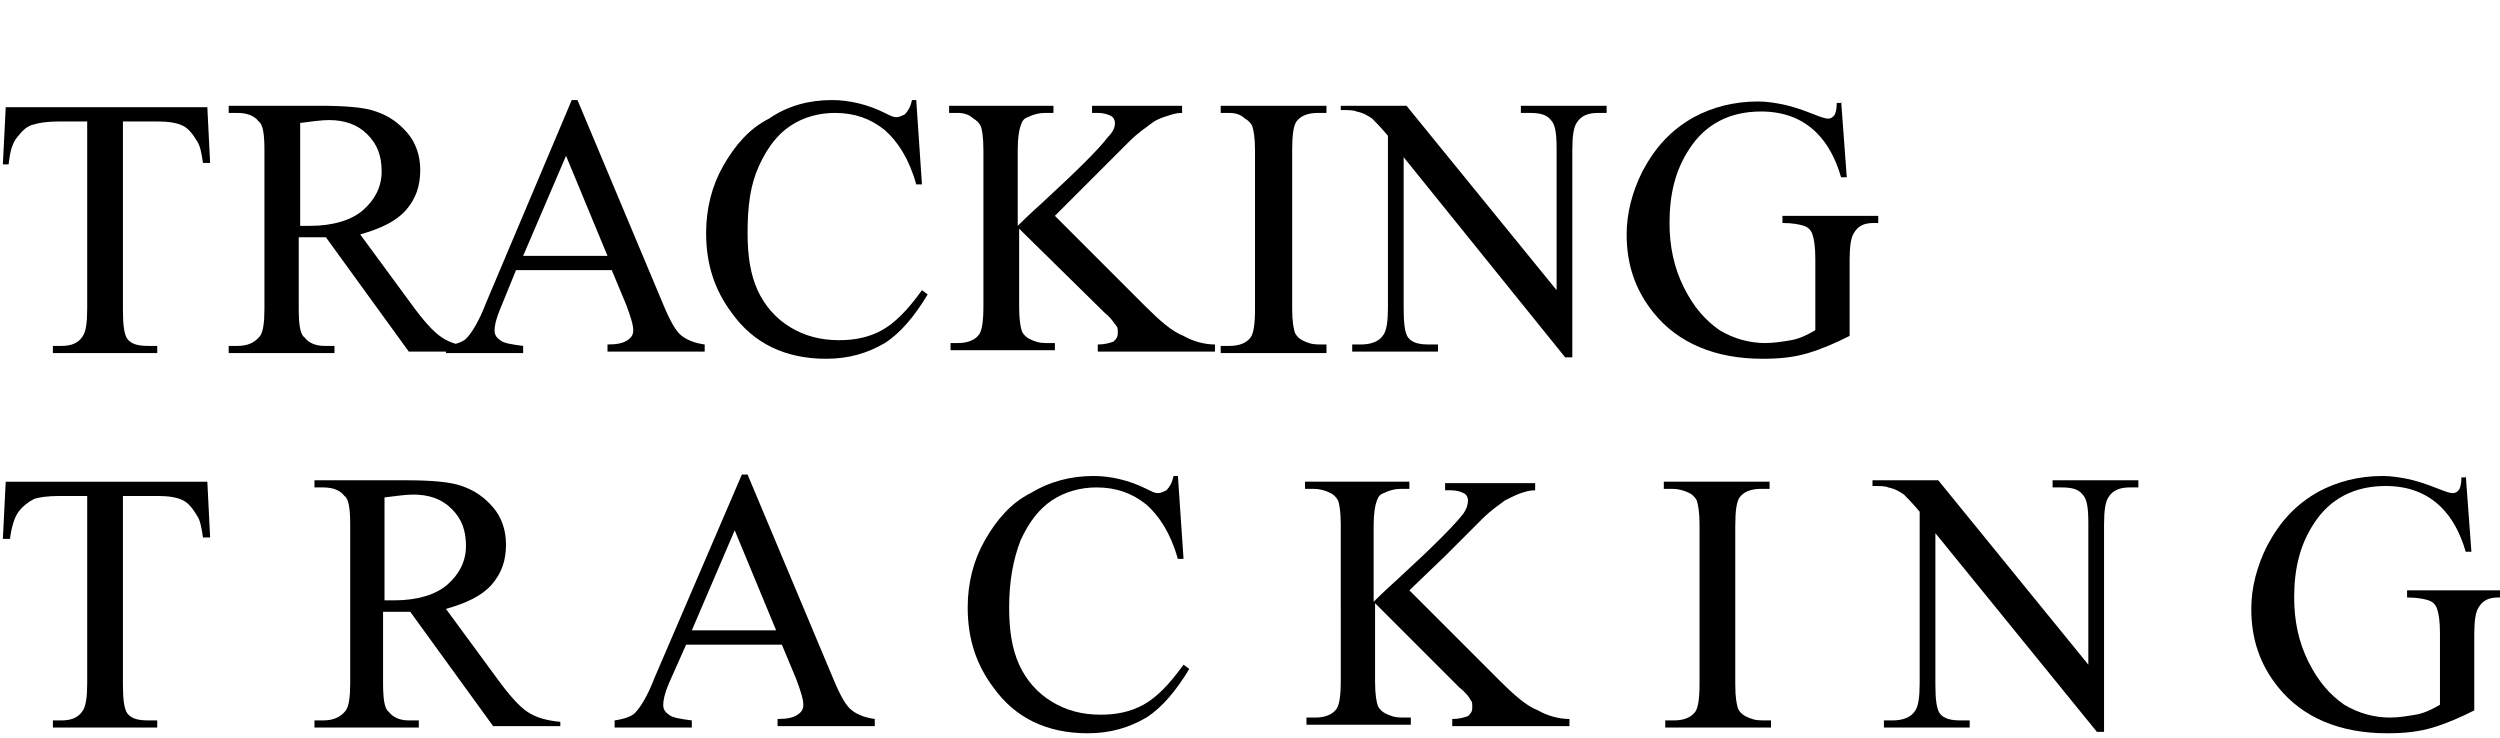
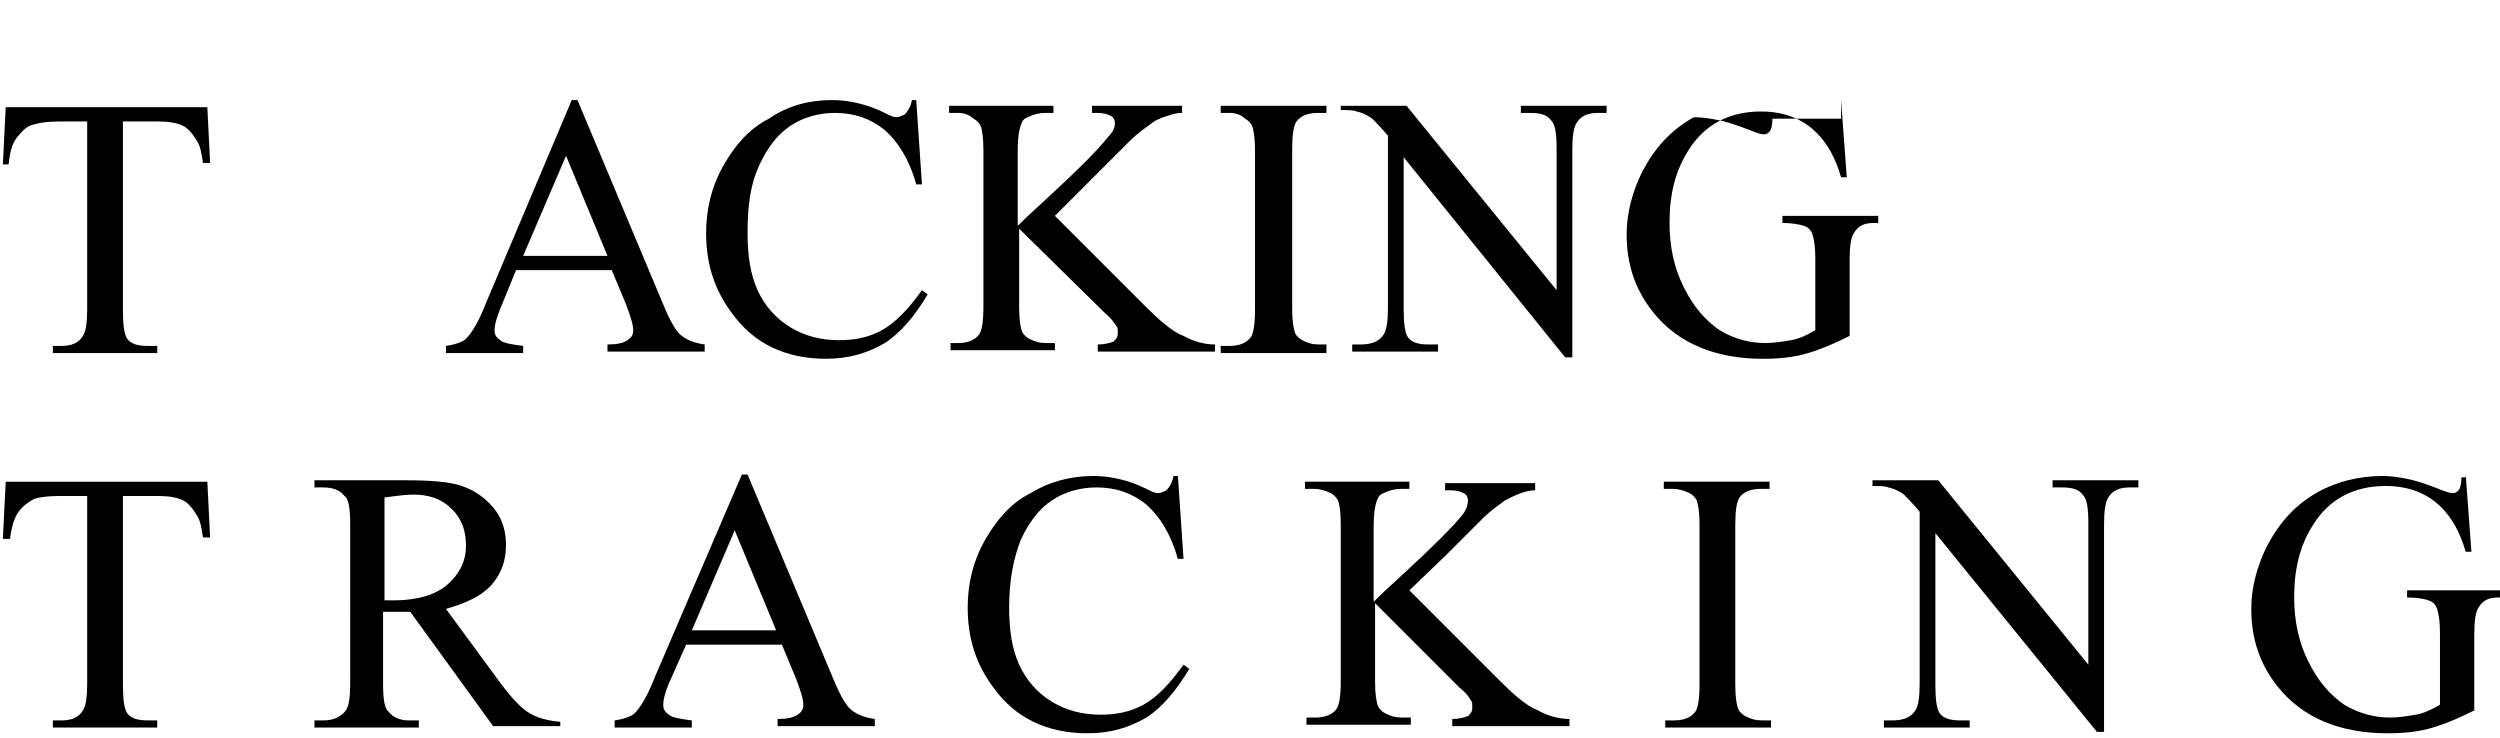
<svg xmlns="http://www.w3.org/2000/svg" version="1.1" id="Layer_1" x="0px" y="0px" viewBox="0 0 174.9 51.6" style="enable-background:new 0 0 174.9 51.6;" xml:space="preserve">
  <g>
    <path d="M14.5,7.4l0.2,4h-0.5c-0.1-0.7-0.2-1.2-0.4-1.5c-0.3-0.5-0.6-0.9-1-1.1c-0.4-0.2-1-0.3-1.7-0.3H8.6v13.2   c0,1.1,0.1,1.7,0.3,2c0.3,0.4,0.8,0.5,1.5,0.5H11v0.5H3.7v-0.5h0.6c0.7,0,1.2-0.2,1.5-0.7c0.2-0.3,0.3-0.9,0.3-1.9V8.5H4.1   c-0.8,0-1.4,0.1-1.7,0.2C1.9,8.8,1.6,9.1,1.2,9.6s-0.5,1.1-0.6,1.9H0.2l0.2-4H14.5z" />
-     <path d="M33.2,24.6h-4.6l-5.8-8c-0.4,0-0.8,0-1.1,0c-0.1,0-0.2,0-0.4,0c-0.1,0-0.3,0-0.4,0v5c0,1.1,0.1,1.8,0.4,2   c0.3,0.4,0.8,0.6,1.4,0.6h0.7v0.5h-7.4v-0.5h0.6c0.7,0,1.2-0.2,1.6-0.7c0.2-0.3,0.3-0.9,0.3-1.9V10.5c0-1.1-0.1-1.8-0.4-2   c-0.3-0.4-0.8-0.6-1.5-0.6h-0.6V7.4h6.3c1.8,0,3.2,0.1,4,0.4c0.9,0.3,1.6,0.8,2.2,1.5c0.6,0.7,0.9,1.6,0.9,2.6c0,1.1-0.3,2-1,2.8   s-1.8,1.3-3.2,1.7l3.6,4.9c0.8,1.1,1.5,1.9,2.1,2.3s1.3,0.6,2.3,0.7V24.6z M21,15.8c0.2,0,0.3,0,0.4,0c0.1,0,0.2,0,0.3,0   c1.6,0,2.9-0.4,3.7-1.1s1.3-1.6,1.3-2.7c0-1.1-0.3-1.9-1-2.6c-0.7-0.7-1.6-1-2.7-1c-0.5,0-1.2,0.1-2,0.2V15.8z" />
    <path d="M42.8,18.9h-6.7L35,21.6c-0.3,0.7-0.4,1.2-0.4,1.5c0,0.3,0.1,0.5,0.4,0.7c0.2,0.2,0.8,0.3,1.6,0.4v0.5h-5.4v-0.5   c0.7-0.1,1.2-0.3,1.4-0.5c0.4-0.4,0.9-1.2,1.4-2.5L40,7h0.4l6,14.3c0.5,1.2,0.9,1.9,1.3,2.2c0.4,0.3,0.9,0.5,1.6,0.6v0.5h-6.8v-0.5   c0.7,0,1.1-0.1,1.4-0.3s0.4-0.4,0.4-0.7c0-0.4-0.2-1-0.5-1.8L42.8,18.9z M42.5,17.9l-2.9-7l-3,7H42.5z" />
    <path d="M64.1,7l0.4,5.9h-0.4c-0.5-1.8-1.3-3-2.2-3.8c-1-0.8-2.1-1.2-3.5-1.2c-1.1,0-2.2,0.3-3.1,0.9c-0.9,0.6-1.6,1.5-2.2,2.8   s-0.8,2.8-0.8,4.7c0,1.6,0.2,2.9,0.7,4s1.3,2,2.3,2.6s2.1,0.9,3.4,0.9c1.1,0,2.1-0.2,3-0.7c0.9-0.5,1.8-1.4,2.8-2.8l0.4,0.3   c-0.9,1.5-1.9,2.7-3,3.4c-1.2,0.7-2.5,1.1-4.1,1.1c-2.9,0-5.1-1.1-6.6-3.2c-1.2-1.6-1.8-3.4-1.8-5.6c0-1.7,0.4-3.3,1.2-4.7   s1.8-2.6,3.2-3.3C55.1,7.4,56.6,7,58.2,7c1.2,0,2.5,0.3,3.7,0.9c0.4,0.2,0.6,0.3,0.8,0.3c0.2,0,0.4-0.1,0.6-0.2   c0.2-0.2,0.4-0.5,0.5-1H64.1z" />
    <path d="M73.8,15.1l6.3,6.3c1,1,1.9,1.8,2.7,2.1c0.7,0.4,1.5,0.6,2.2,0.6v0.5h-8.2v-0.5c0.5,0,0.8-0.1,1.1-0.2   c0.2-0.2,0.3-0.3,0.3-0.6s0-0.4-0.1-0.5s-0.3-0.5-0.8-0.9L71.3,16v5.5c0,0.9,0.1,1.4,0.2,1.7c0.1,0.2,0.3,0.4,0.5,0.5   c0.4,0.2,0.7,0.3,1.2,0.3h0.6v0.5h-7.3v-0.5H67c0.7,0,1.2-0.2,1.5-0.6c0.2-0.3,0.3-0.9,0.3-2V10.5c0-0.9-0.1-1.5-0.2-1.7   c-0.1-0.2-0.3-0.4-0.5-0.5C67.8,8,67.4,7.9,67,7.9h-0.6V7.4h7.3v0.5h-0.6c-0.4,0-0.8,0.1-1.2,0.3c-0.3,0.1-0.4,0.3-0.5,0.6   s-0.2,0.8-0.2,1.7v5.3c0.2-0.2,0.7-0.7,1.7-1.6c2.5-2.3,4-3.8,4.6-4.6C77.9,9.2,78,8.9,78,8.6c0-0.2-0.1-0.4-0.3-0.5   c-0.2-0.1-0.5-0.2-0.9-0.2h-0.4V7.4h6.3v0.5c-0.4,0-0.7,0.1-1,0.2S81,8.3,80.6,8.6c-0.4,0.3-1,0.7-1.6,1.3c-0.2,0.2-1,1-2.6,2.6   L73.8,15.1z" />
    <path d="M92.8,24.2v0.5h-7.4v-0.5H86c0.7,0,1.2-0.2,1.5-0.6c0.2-0.3,0.3-0.9,0.3-2V10.5c0-0.9-0.1-1.4-0.2-1.7   c-0.1-0.2-0.3-0.4-0.5-0.5C86.8,8,86.4,7.9,86,7.9h-0.6V7.4h7.4v0.5h-0.6c-0.7,0-1.2,0.2-1.5,0.6c-0.2,0.3-0.3,0.9-0.3,2v11.1   c0,0.9,0.1,1.4,0.2,1.7c0.1,0.2,0.3,0.4,0.5,0.5c0.4,0.2,0.7,0.3,1.2,0.3H92.8z" />
    <path d="M93.7,7.4h4.7l10.5,12.9v-9.9c0-1.1-0.1-1.7-0.4-2c-0.3-0.4-0.8-0.5-1.5-0.5h-0.6V7.4h6v0.5h-0.6c-0.7,0-1.2,0.2-1.5,0.7   c-0.2,0.3-0.3,0.9-0.3,1.9v14.5h-0.5L98.2,11v10.6c0,1.1,0.1,1.7,0.3,2c0.3,0.4,0.8,0.5,1.5,0.5h0.6v0.5h-6v-0.5h0.6   c0.7,0,1.3-0.2,1.6-0.7c0.2-0.3,0.3-0.9,0.3-1.9v-12c-0.5-0.6-0.9-1-1.1-1.2c-0.3-0.2-0.6-0.4-1.1-0.5c-0.2-0.1-0.6-0.1-1.1-0.1   V7.4z" />
-     <path d="M128.8,7l0.4,5.4h-0.4c-0.4-1.4-1-2.4-1.7-3.1c-1-1-2.3-1.5-3.9-1.5c-2.2,0-3.9,0.9-5,2.6c-1,1.5-1.4,3.2-1.4,5.2   c0,1.6,0.3,3.1,1,4.5s1.5,2.3,2.5,3c1,0.6,2.1,0.9,3.2,0.9c0.6,0,1.2-0.1,1.8-0.2s1.2-0.4,1.7-0.7v-5c0-0.9-0.1-1.4-0.2-1.7   c-0.1-0.3-0.3-0.5-0.6-0.6c-0.3-0.1-0.8-0.2-1.5-0.2v-0.5h6.7v0.5h-0.3c-0.7,0-1.1,0.2-1.4,0.7c-0.2,0.3-0.3,0.9-0.3,1.9v5.3   c-1,0.5-1.9,0.9-2.9,1.2s-2,0.4-3.2,0.4c-3.3,0-5.9-1.1-7.6-3.2c-1.3-1.6-1.9-3.4-1.9-5.5c0-1.5,0.4-3,1.1-4.4   c0.9-1.7,2-2.9,3.6-3.8c1.3-0.7,2.8-1.1,4.5-1.1c0.6,0,1.2,0.1,1.7,0.2c0.5,0.1,1.2,0.3,2.2,0.7c0.5,0.2,0.8,0.3,1,0.3   s0.3-0.1,0.4-0.2c0.1-0.1,0.2-0.4,0.2-0.9H128.8z" />
+     <path d="M128.8,7l0.4,5.4h-0.4c-0.4-1.4-1-2.4-1.7-3.1c-1-1-2.3-1.5-3.9-1.5c-2.2,0-3.9,0.9-5,2.6c-1,1.5-1.4,3.2-1.4,5.2   c0,1.6,0.3,3.1,1,4.5s1.5,2.3,2.5,3c1,0.6,2.1,0.9,3.2,0.9c0.6,0,1.2-0.1,1.8-0.2s1.2-0.4,1.7-0.7v-5c0-0.9-0.1-1.4-0.2-1.7   c-0.1-0.3-0.3-0.5-0.6-0.6c-0.3-0.1-0.8-0.2-1.5-0.2v-0.5h6.7v0.5h-0.3c-0.7,0-1.1,0.2-1.4,0.7c-0.2,0.3-0.3,0.9-0.3,1.9v5.3   c-1,0.5-1.9,0.9-2.9,1.2s-2,0.4-3.2,0.4c-3.3,0-5.9-1.1-7.6-3.2c-1.3-1.6-1.9-3.4-1.9-5.5c0-1.5,0.4-3,1.1-4.4   c0.9-1.7,2-2.9,3.6-3.8c0.6,0,1.2,0.1,1.7,0.2c0.5,0.1,1.2,0.3,2.2,0.7c0.5,0.2,0.8,0.3,1,0.3   s0.3-0.1,0.4-0.2c0.1-0.1,0.2-0.4,0.2-0.9H128.8z" />
    <path d="M14.5,33.6l0.2,4h-0.5c-0.1-0.7-0.2-1.2-0.4-1.5c-0.3-0.5-0.6-0.9-1-1.1c-0.4-0.2-1-0.3-1.7-0.3H8.6v13.2   c0,1.1,0.1,1.7,0.3,2c0.3,0.4,0.8,0.5,1.5,0.5H11v0.5H3.7v-0.5h0.6c0.7,0,1.2-0.2,1.5-0.7c0.2-0.3,0.3-0.9,0.3-1.9V34.7H4.1   c-0.8,0-1.4,0.1-1.7,0.2c-0.4,0.2-0.8,0.5-1.1,0.9s-0.5,1.1-0.6,1.9H0.2l0.2-4H14.5z" />
    <path d="M39.1,50.8h-4.6l-5.8-8c-0.4,0-0.8,0-1.1,0c-0.1,0-0.2,0-0.4,0c-0.1,0-0.3,0-0.4,0v5c0,1.1,0.1,1.8,0.4,2   c0.3,0.4,0.8,0.6,1.4,0.6h0.7v0.5H22v-0.5h0.6c0.7,0,1.2-0.2,1.6-0.7c0.2-0.3,0.3-0.9,0.3-1.9V36.7c0-1.1-0.1-1.8-0.4-2   c-0.3-0.4-0.8-0.6-1.5-0.6H22v-0.5h6.3c1.8,0,3.2,0.1,4,0.4c0.9,0.3,1.6,0.8,2.2,1.5c0.6,0.7,0.9,1.6,0.9,2.6c0,1.1-0.3,2-1,2.8   s-1.8,1.3-3.2,1.7l3.6,4.9c0.8,1.1,1.5,1.9,2.1,2.3s1.3,0.6,2.3,0.7V50.8z M26.9,42c0.2,0,0.3,0,0.4,0c0.1,0,0.2,0,0.3,0   c1.6,0,2.9-0.4,3.7-1.1s1.3-1.6,1.3-2.7c0-1.1-0.3-1.9-1-2.6c-0.7-0.7-1.6-1-2.7-1c-0.5,0-1.2,0.1-2,0.2V42z" />
    <path d="M54.7,45.1H48l-1.2,2.7c-0.3,0.7-0.4,1.2-0.4,1.5c0,0.3,0.1,0.5,0.4,0.7c0.2,0.2,0.8,0.3,1.6,0.4v0.5H43v-0.5   c0.7-0.1,1.2-0.3,1.4-0.5c0.4-0.4,0.9-1.2,1.4-2.5l6.1-14.2h0.4l6,14.3c0.5,1.2,0.9,1.9,1.3,2.2c0.4,0.3,0.9,0.5,1.6,0.6v0.5h-6.8   v-0.5c0.7,0,1.1-0.1,1.4-0.3s0.4-0.4,0.4-0.7c0-0.4-0.2-1-0.5-1.8L54.7,45.1z M54.3,44.1l-2.9-7l-3,7H54.3z" />
    <path d="M82.4,33.2l0.4,5.9h-0.4c-0.5-1.8-1.3-3-2.2-3.8c-1-0.8-2.1-1.2-3.5-1.2c-1.1,0-2.2,0.3-3.1,0.9c-0.9,0.6-1.6,1.5-2.2,2.8   c-0.5,1.3-0.8,2.8-0.8,4.7c0,1.6,0.2,2.9,0.7,4c0.5,1.1,1.3,2,2.3,2.6s2.1,0.9,3.4,0.9c1.1,0,2.1-0.2,3-0.7   c0.9-0.5,1.8-1.4,2.8-2.8l0.4,0.3c-0.9,1.5-1.9,2.7-3,3.4c-1.2,0.7-2.5,1.1-4.1,1.1c-2.9,0-5.1-1.1-6.6-3.2   c-1.2-1.6-1.8-3.4-1.8-5.6c0-1.7,0.4-3.3,1.2-4.7c0.8-1.4,1.8-2.6,3.2-3.3c1.3-0.8,2.8-1.2,4.4-1.2c1.2,0,2.5,0.3,3.7,0.9   c0.4,0.2,0.6,0.3,0.8,0.3c0.2,0,0.4-0.1,0.6-0.2c0.2-0.2,0.4-0.5,0.5-1H82.4z" />
    <path d="M98.6,41.3l6.3,6.3c1,1,1.9,1.8,2.7,2.1c0.7,0.4,1.5,0.6,2.2,0.6v0.5h-8.2v-0.5c0.5,0,0.8-0.1,1.1-0.2   c0.2-0.2,0.3-0.3,0.3-0.6s0-0.4-0.1-0.5c-0.1-0.2-0.3-0.5-0.8-0.9l-5.9-5.9v5.5c0,0.9,0.1,1.4,0.2,1.7c0.1,0.2,0.3,0.4,0.5,0.5   c0.4,0.2,0.7,0.3,1.2,0.3h0.6v0.5h-7.3v-0.5h0.6c0.7,0,1.2-0.2,1.5-0.6c0.2-0.3,0.3-0.9,0.3-2V36.7c0-0.9-0.1-1.5-0.2-1.7   c-0.1-0.2-0.3-0.4-0.5-0.5c-0.4-0.2-0.8-0.3-1.2-0.3h-0.6v-0.5h7.3v0.5H98c-0.4,0-0.8,0.1-1.2,0.3c-0.3,0.1-0.4,0.3-0.5,0.6   s-0.2,0.8-0.2,1.7v5.3c0.2-0.2,0.7-0.7,1.7-1.6c2.5-2.3,4-3.8,4.6-4.6c0.2-0.3,0.3-0.6,0.3-0.9c0-0.2-0.1-0.4-0.3-0.5   c-0.2-0.1-0.5-0.2-0.9-0.2h-0.4v-0.5h6.3v0.5c-0.4,0-0.7,0.1-1,0.2s-0.7,0.3-1.1,0.5c-0.4,0.3-1,0.7-1.6,1.3c-0.2,0.2-1,1-2.6,2.6   L98.6,41.3z" />
    <path d="M123.9,50.4v0.5h-7.4v-0.5h0.6c0.7,0,1.2-0.2,1.5-0.6c0.2-0.3,0.3-0.9,0.3-2V36.7c0-0.9-0.1-1.4-0.2-1.7   c-0.1-0.2-0.3-0.4-0.5-0.5c-0.4-0.2-0.8-0.3-1.2-0.3h-0.6v-0.5h7.4v0.5h-0.6c-0.7,0-1.2,0.2-1.5,0.6c-0.2,0.3-0.3,0.9-0.3,2v11.1   c0,0.9,0.1,1.4,0.2,1.7c0.1,0.2,0.3,0.4,0.5,0.5c0.4,0.2,0.7,0.3,1.2,0.3H123.9z" />
    <path d="M130.9,33.6h4.7l10.5,12.9v-9.9c0-1.1-0.1-1.7-0.4-2c-0.3-0.4-0.8-0.5-1.5-0.5h-0.6v-0.5h6v0.5h-0.6   c-0.7,0-1.2,0.2-1.5,0.7c-0.2,0.3-0.3,0.9-0.3,1.9v14.5h-0.5l-11.3-13.9v10.6c0,1.1,0.1,1.7,0.3,2c0.3,0.4,0.8,0.5,1.5,0.5h0.6v0.5   h-6v-0.5h0.6c0.7,0,1.3-0.2,1.6-0.7c0.2-0.3,0.3-0.9,0.3-1.9v-12c-0.5-0.6-0.9-1-1.1-1.2c-0.3-0.2-0.6-0.4-1.1-0.5   c-0.2-0.1-0.6-0.1-1.1-0.1V33.6z" />
    <path d="M172.5,33.2l0.4,5.4h-0.4c-0.4-1.4-1-2.4-1.7-3.1c-1-1-2.3-1.5-3.9-1.5c-2.2,0-3.9,0.9-5,2.6c-1,1.5-1.4,3.2-1.4,5.2   c0,1.6,0.3,3.1,1,4.5s1.5,2.3,2.5,3c1,0.6,2.1,0.9,3.2,0.9c0.6,0,1.2-0.1,1.8-0.2s1.2-0.4,1.7-0.7v-5c0-0.9-0.1-1.4-0.2-1.7   c-0.1-0.3-0.3-0.5-0.6-0.6c-0.3-0.1-0.8-0.2-1.5-0.2v-0.5h6.7v0.5h-0.3c-0.7,0-1.1,0.2-1.4,0.7c-0.2,0.3-0.3,0.9-0.3,1.9v5.3   c-1,0.5-1.9,0.9-2.9,1.2s-2,0.4-3.2,0.4c-3.3,0-5.9-1.1-7.6-3.2c-1.3-1.6-1.9-3.4-1.9-5.5c0-1.5,0.4-3,1.1-4.4   c0.9-1.7,2-2.9,3.6-3.8c1.3-0.7,2.8-1.1,4.5-1.1c0.6,0,1.2,0.1,1.7,0.2c0.5,0.1,1.2,0.3,2.2,0.7c0.5,0.2,0.8,0.3,1,0.3   s0.3-0.1,0.4-0.2c0.1-0.1,0.2-0.4,0.2-0.9H172.5z" />
  </g>
</svg>